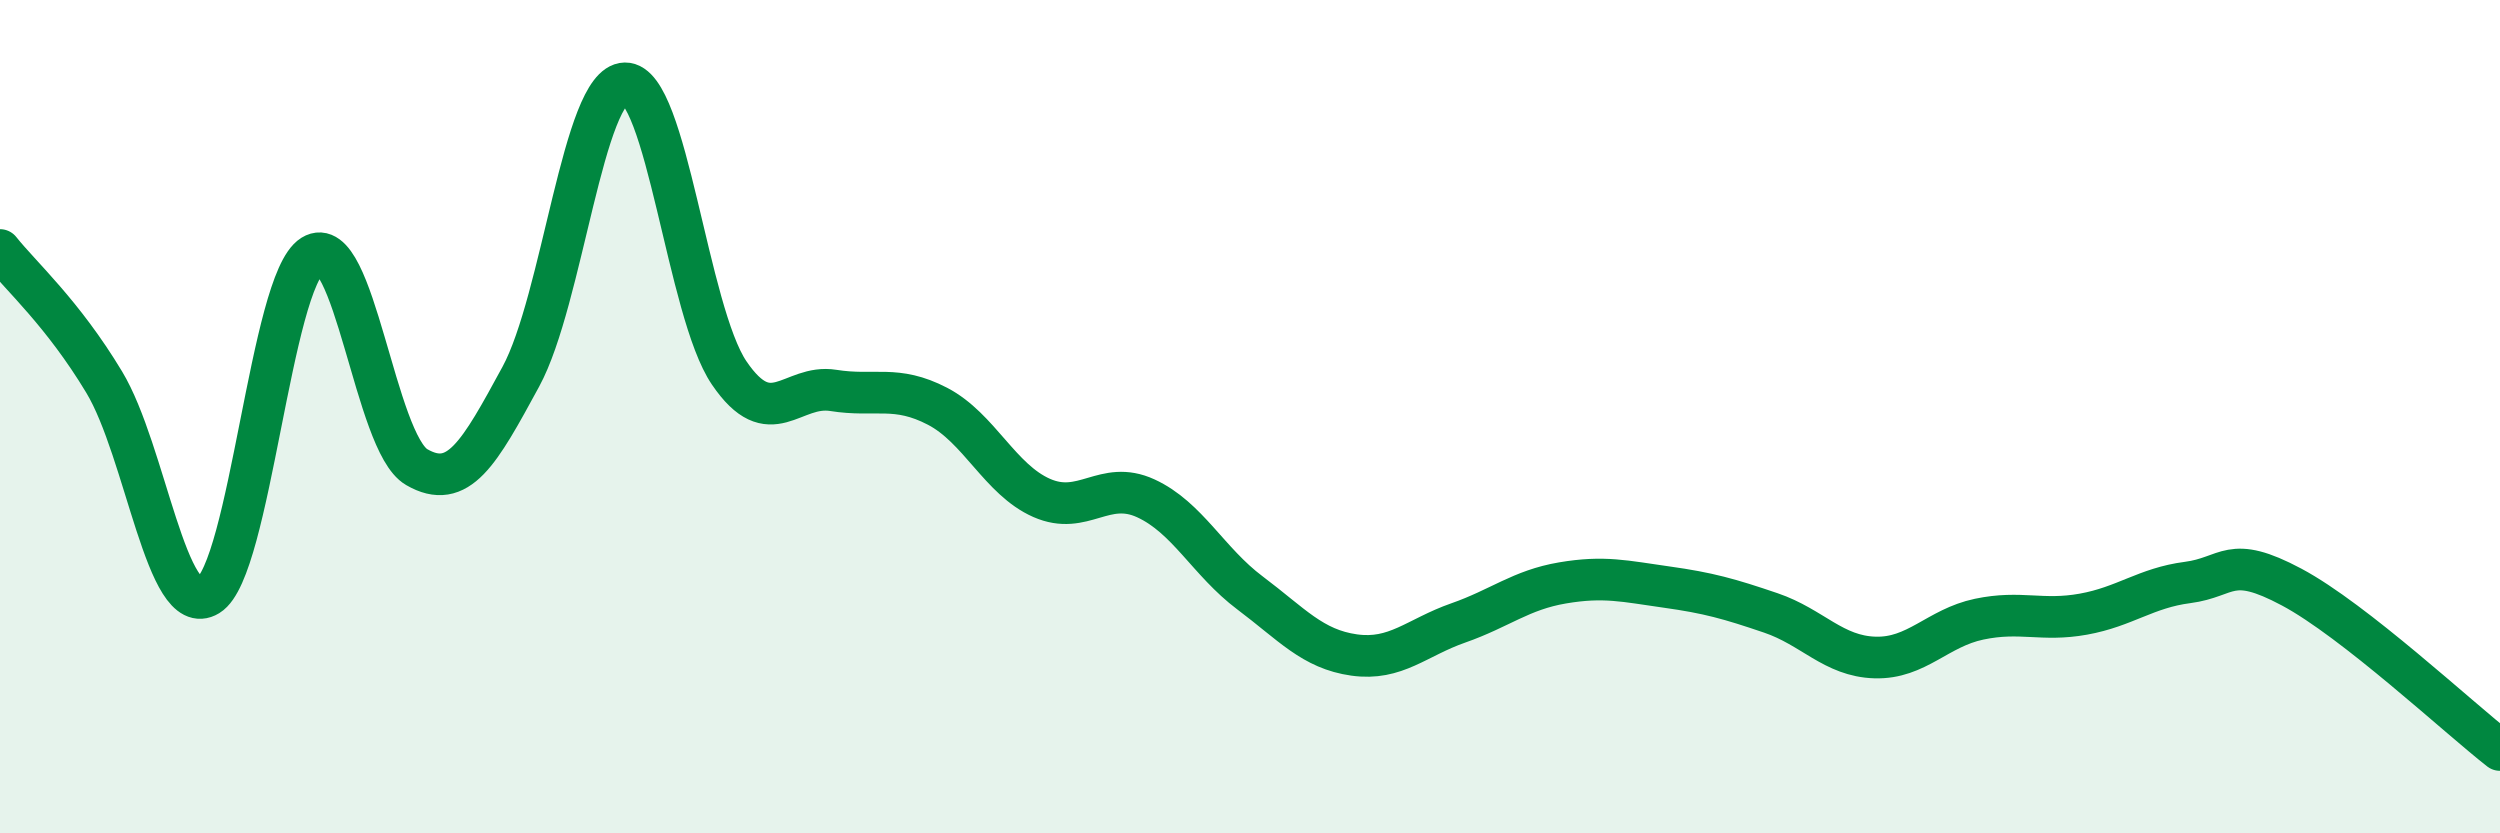
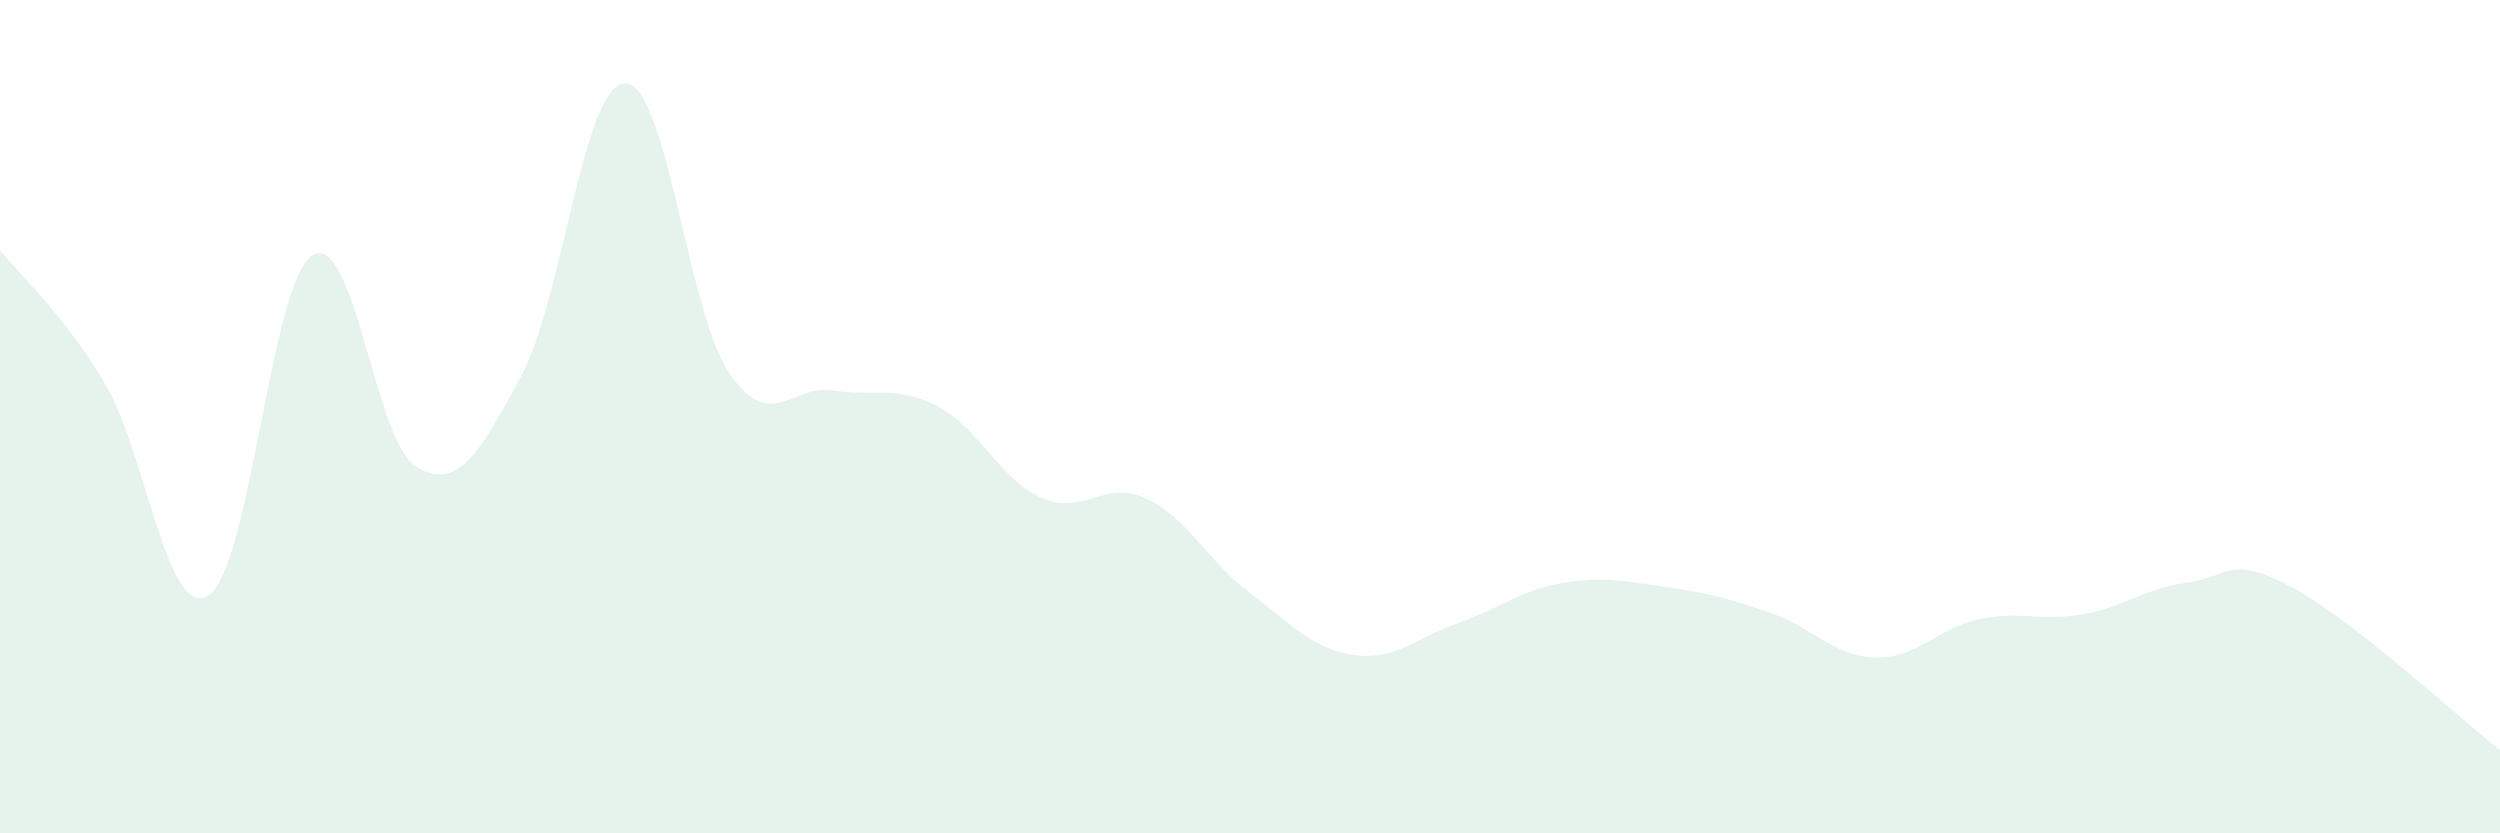
<svg xmlns="http://www.w3.org/2000/svg" width="60" height="20" viewBox="0 0 60 20">
  <path d="M 0,6 C 0.5,6.63 1.5,7.51 2.5,9.17 C 3.5,10.83 4,14.9 5,14.29 C 6,13.68 6.5,6.75 7.5,6.13 C 8.5,5.51 9,10.63 10,11.21 C 11,11.79 11.5,10.88 12.5,9.04 C 13.5,7.2 14,2.02 15,2 C 16,1.98 16.5,7.48 17.5,8.95 C 18.5,10.42 19,9.21 20,9.37 C 21,9.53 21.5,9.23 22.5,9.75 C 23.5,10.27 24,11.51 25,11.95 C 26,12.39 26.5,11.5 27.5,11.96 C 28.5,12.42 29,13.48 30,14.23 C 31,14.98 31.5,15.58 32.5,15.72 C 33.5,15.86 34,15.3 35,14.95 C 36,14.6 36.5,14.16 37.5,13.99 C 38.5,13.82 39,13.95 40,14.09 C 41,14.23 41.5,14.37 42.5,14.71 C 43.5,15.05 44,15.75 45,15.78 C 46,15.81 46.5,15.07 47.5,14.86 C 48.5,14.65 49,14.92 50,14.74 C 51,14.56 51.5,14.11 52.5,13.98 C 53.5,13.85 53.5,13.29 55,14.09 C 56.5,14.89 59,17.22 60,18L60 20L0 20Z" fill="#008740" opacity="0.1" stroke-linecap="round" stroke-linejoin="round" />
-   <path d="M 0,6 C 0.5,6.63 1.5,7.51 2.5,9.17 C 3.5,10.83 4,14.9 5,14.29 C 6,13.68 6.5,6.75 7.5,6.13 C 8.5,5.51 9,10.63 10,11.21 C 11,11.79 11.5,10.88 12.5,9.04 C 13.5,7.2 14,2.02 15,2 C 16,1.98 16.5,7.48 17.5,8.95 C 18.5,10.42 19,9.21 20,9.37 C 21,9.53 21.5,9.23 22.5,9.75 C 23.5,10.27 24,11.51 25,11.95 C 26,12.39 26.5,11.5 27.5,11.96 C 28.5,12.42 29,13.48 30,14.23 C 31,14.98 31.5,15.58 32.5,15.72 C 33.5,15.86 34,15.3 35,14.95 C 36,14.6 36.5,14.16 37.5,13.99 C 38.5,13.82 39,13.95 40,14.09 C 41,14.23 41.5,14.37 42.5,14.71 C 43.5,15.05 44,15.75 45,15.78 C 46,15.81 46.5,15.07 47.5,14.86 C 48.5,14.65 49,14.92 50,14.74 C 51,14.56 51.5,14.11 52.5,13.98 C 53.5,13.85 53.5,13.29 55,14.09 C 56.5,14.89 59,17.22 60,18" stroke="#008740" stroke-width="1" fill="none" stroke-linecap="round" stroke-linejoin="round" />
</svg>